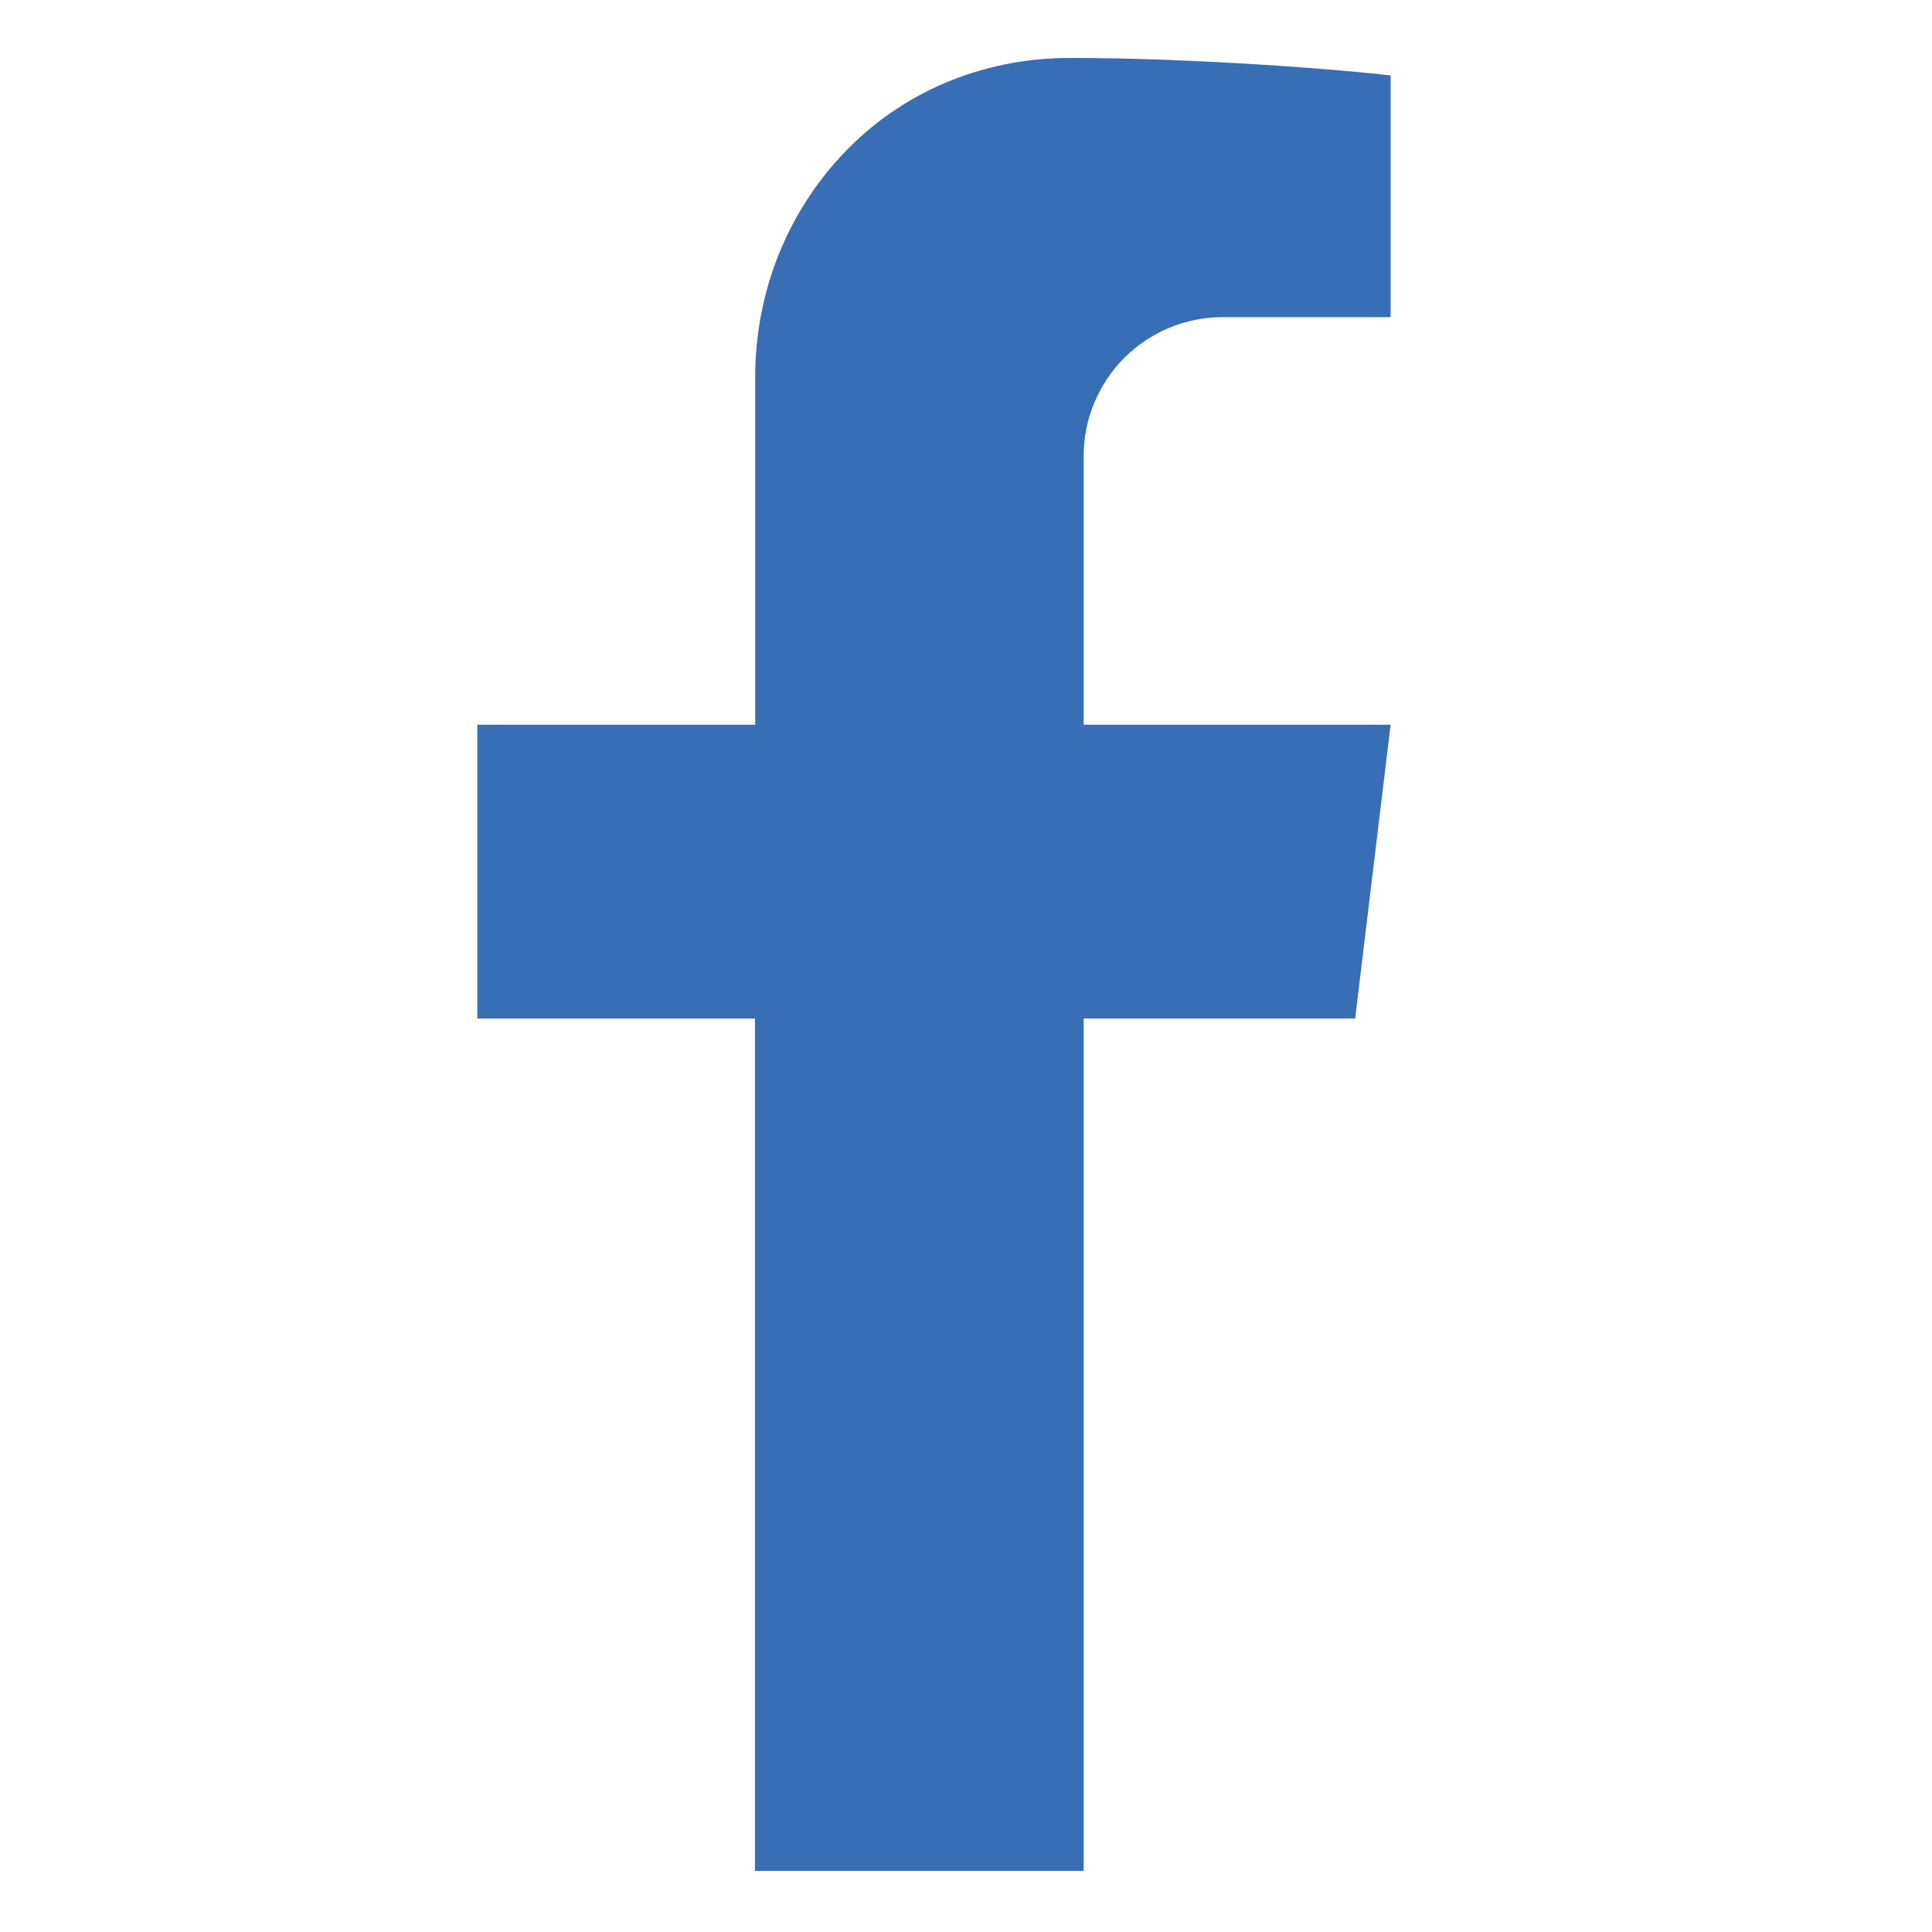
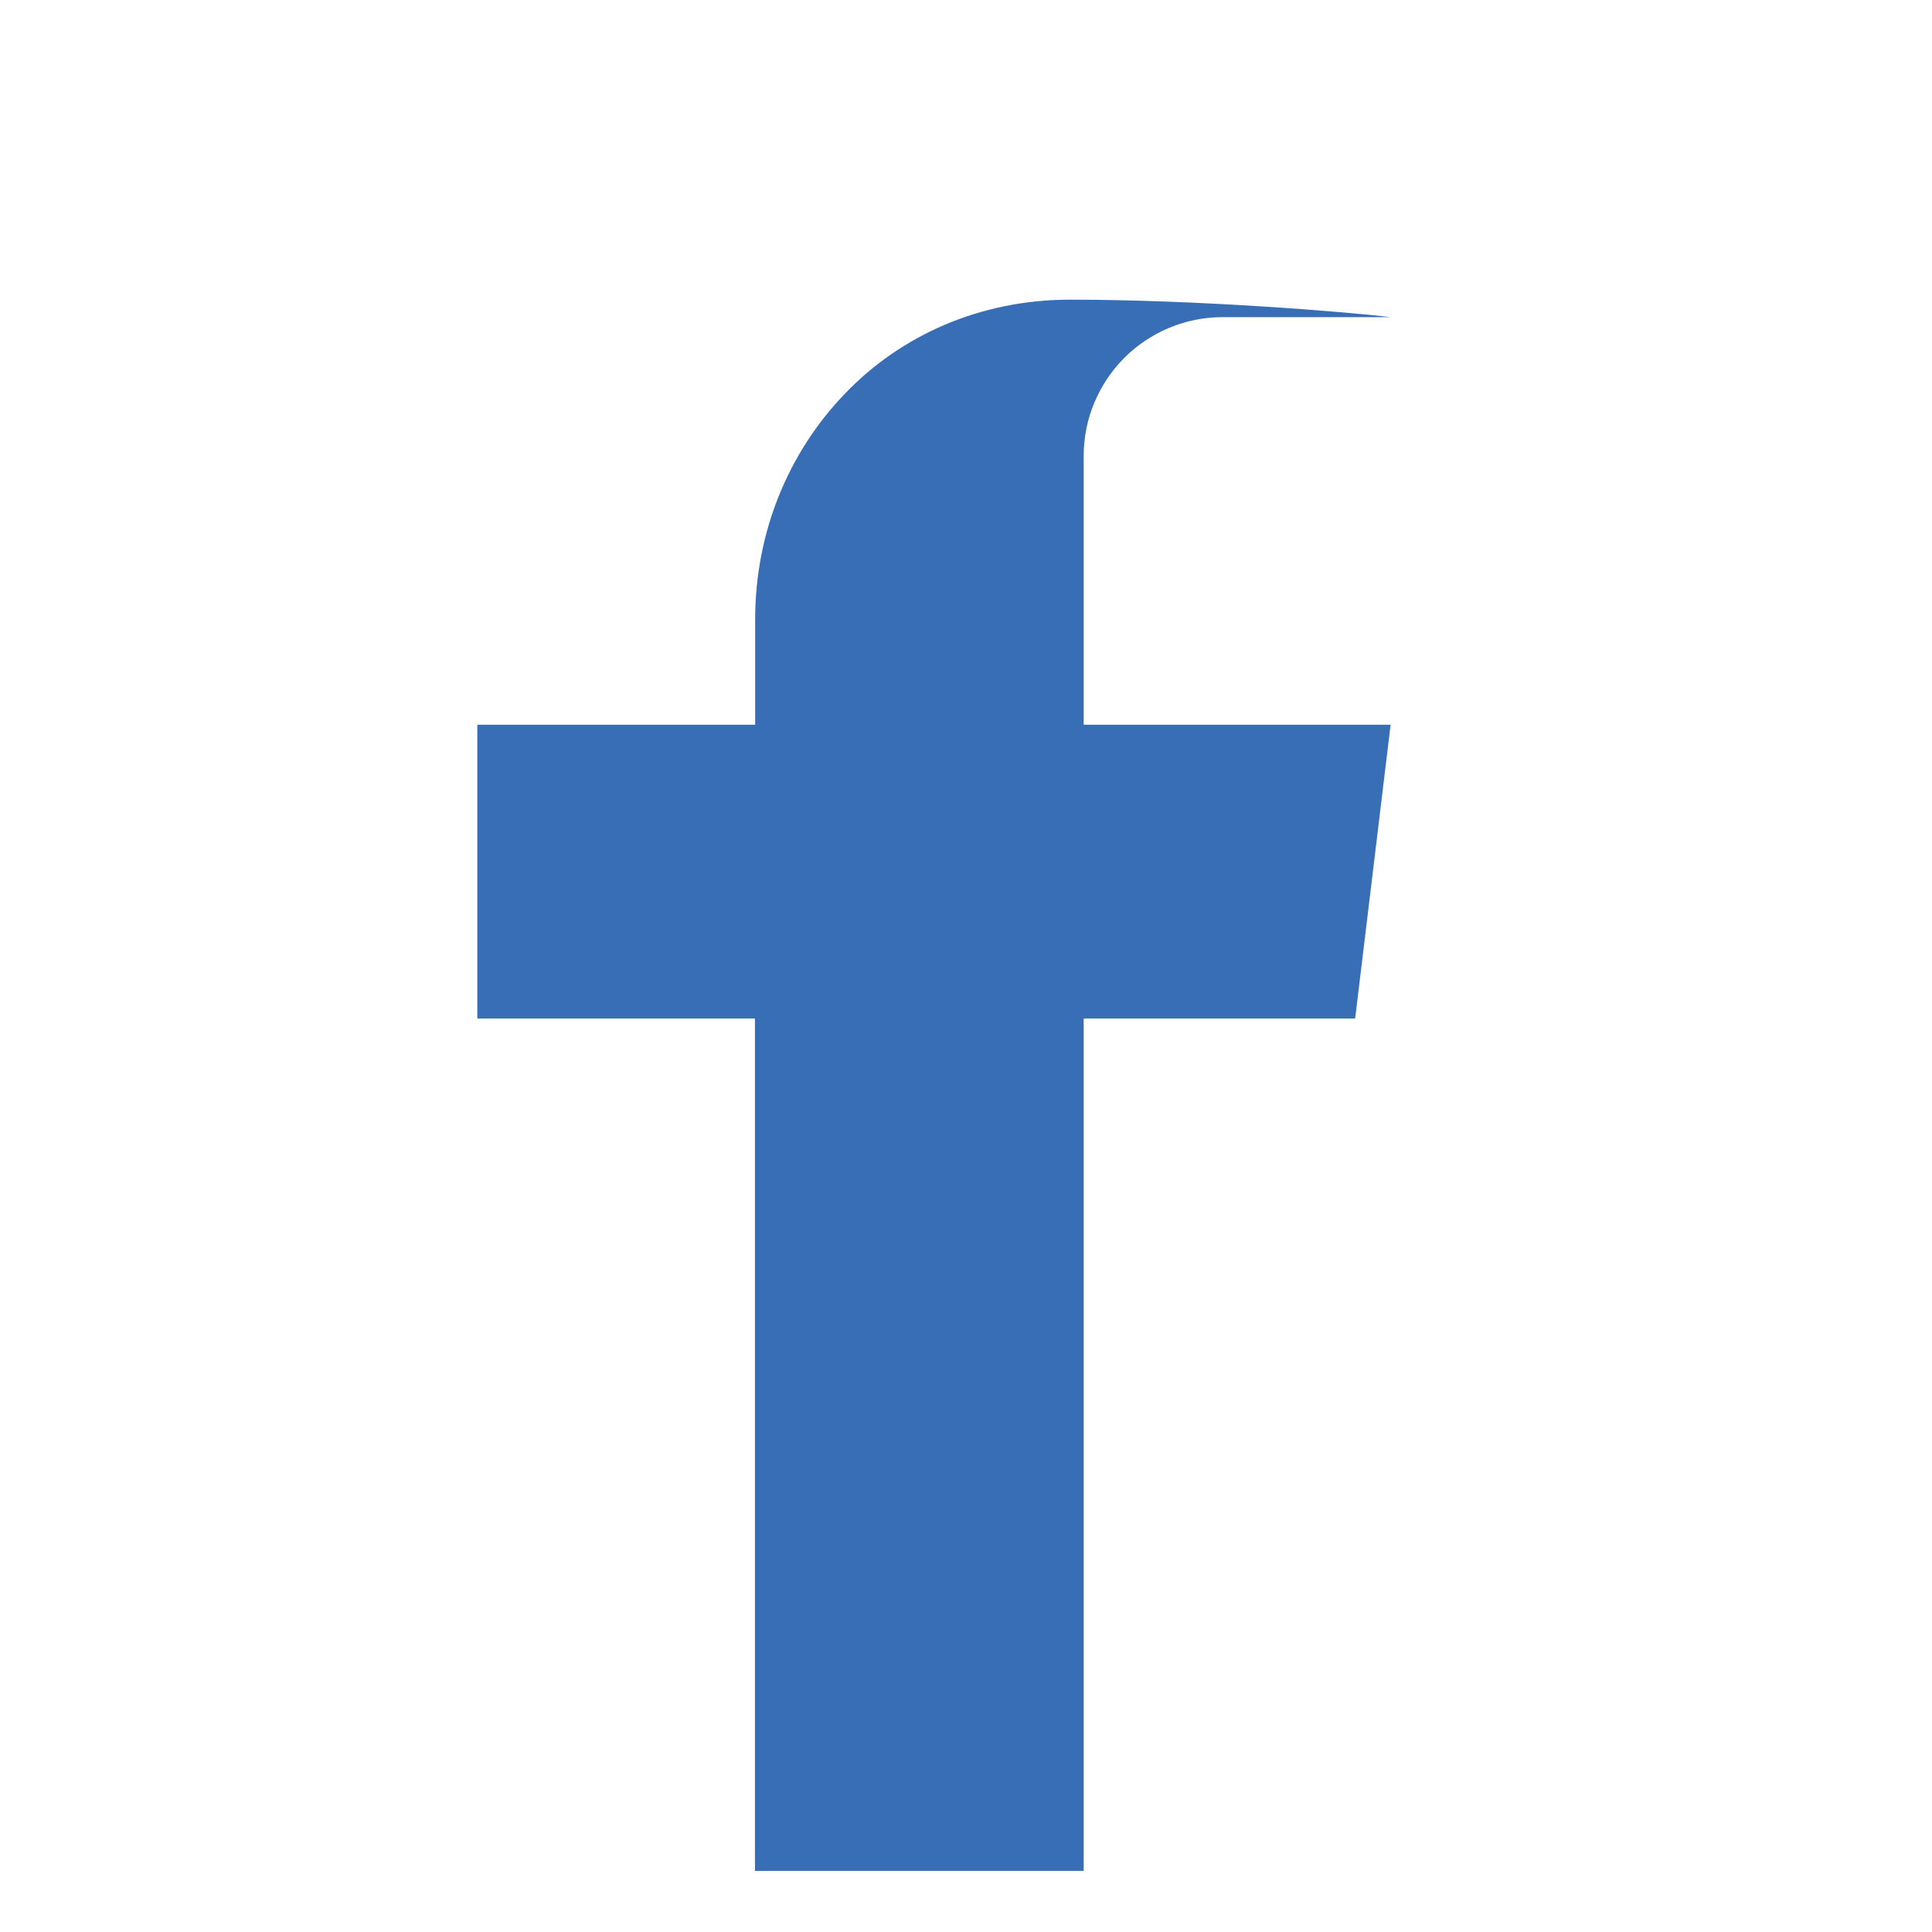
<svg xmlns="http://www.w3.org/2000/svg" version="1.1" id="Ebene_1" x="0px" y="0px" viewBox="0 0 850.4 850.4" style="enable-background:new 0 0 850.4 850.4;" xml:space="preserve">
  <style type="text/css">
	.st0{fill:#386EB5;}
</style>
  <g>
    <g>
-       <path class="st0" d="M477,823.5V448.3h119.5L612.1,319H477V200.8c0-8.3,1.6-16.3,4.8-23.8c3.1-7.3,7.5-13.9,13.1-19.5    c5.6-5.6,12.2-10,19.5-13.1c7.6-3.2,15.6-4.8,23.9-4.8h73.8V33.2c-19.7-2.4-85.5-7.7-141.1-7.7c-19.5,0-38.2,3.8-55.5,11.2    c-16.5,7.1-31.3,17.3-43.8,30.4c-12.4,12.9-22.1,28-28.9,44.8c-6.9,17.2-10.4,35.5-10.4,54.4V319H210.1v129.3h122.2v375.2H477z" />
+       <path class="st0" d="M477,823.5V448.3h119.5L612.1,319H477V200.8c0-8.3,1.6-16.3,4.8-23.8c3.1-7.3,7.5-13.9,13.1-19.5    c5.6-5.6,12.2-10,19.5-13.1c7.6-3.2,15.6-4.8,23.9-4.8h73.8c-19.7-2.4-85.5-7.7-141.1-7.7c-19.5,0-38.2,3.8-55.5,11.2    c-16.5,7.1-31.3,17.3-43.8,30.4c-12.4,12.9-22.1,28-28.9,44.8c-6.9,17.2-10.4,35.5-10.4,54.4V319H210.1v129.3h122.2v375.2H477z" />
    </g>
  </g>
</svg>